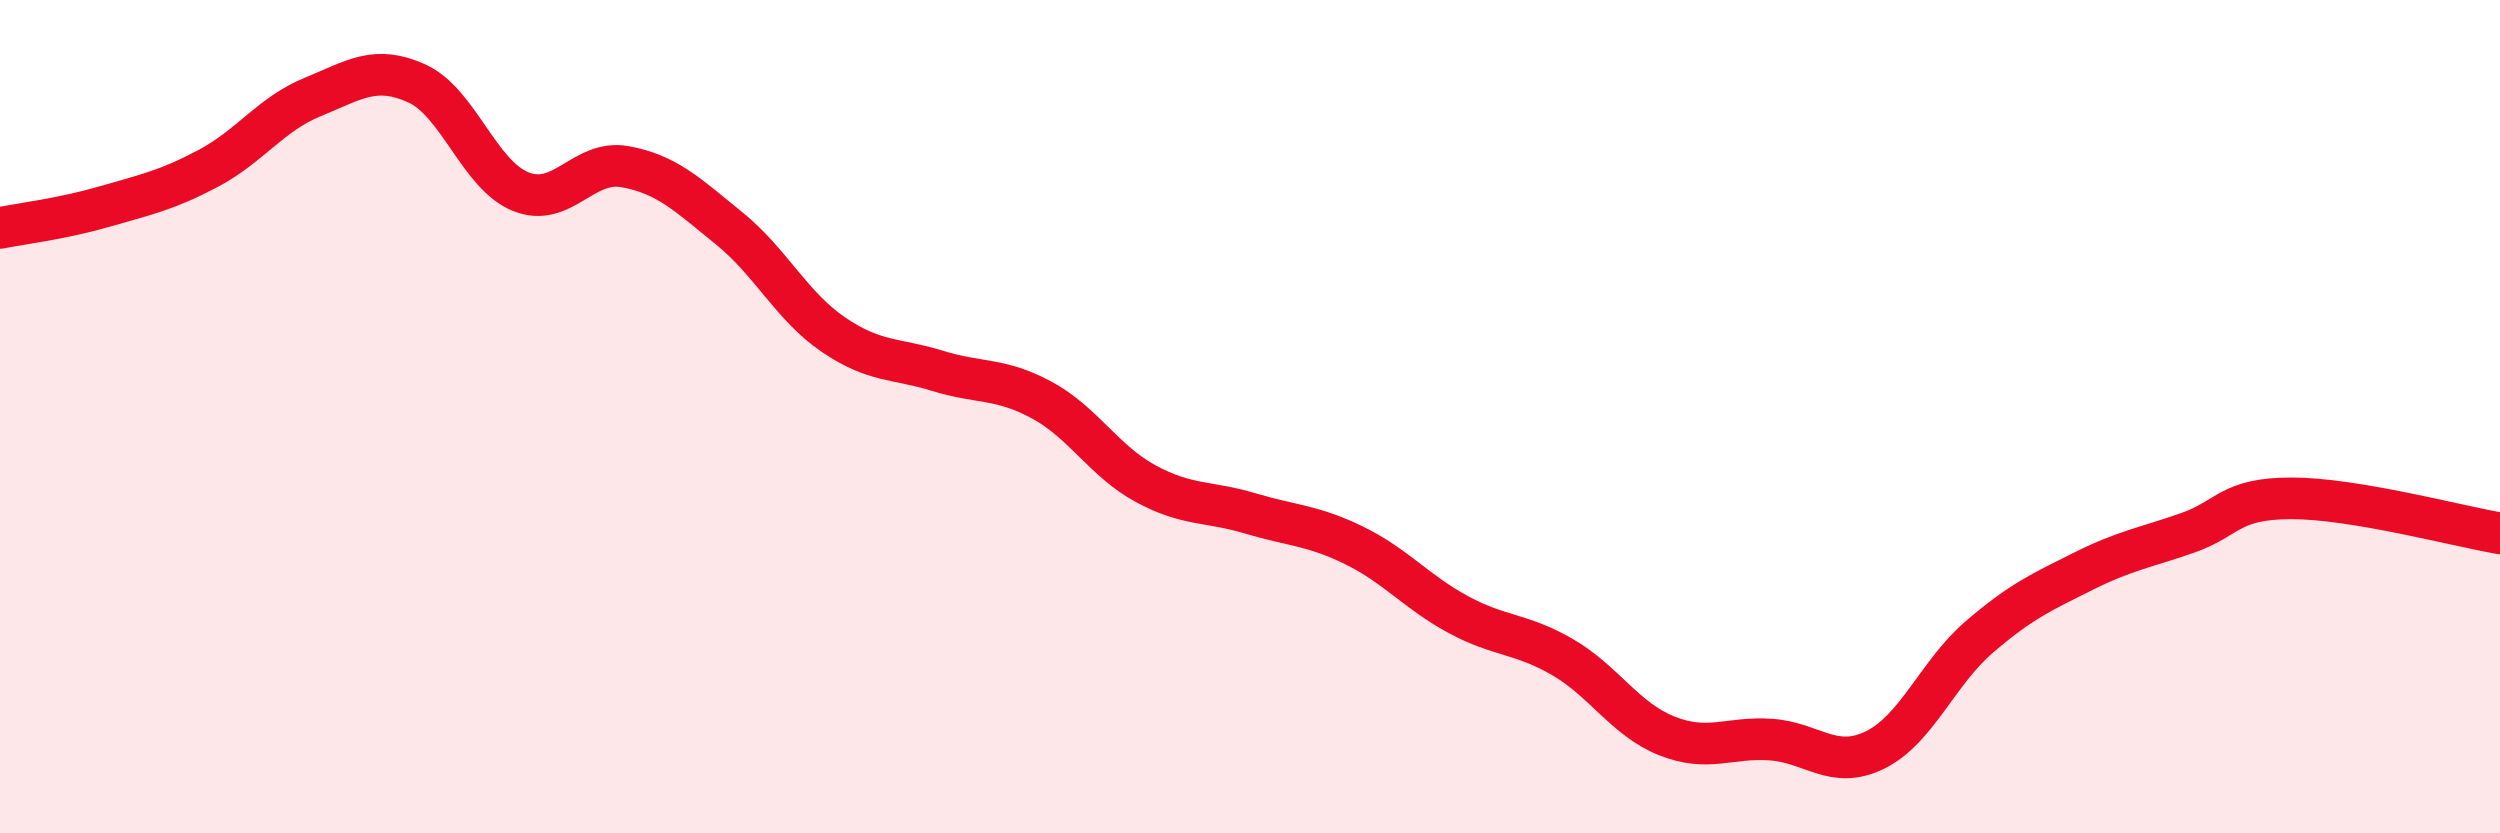
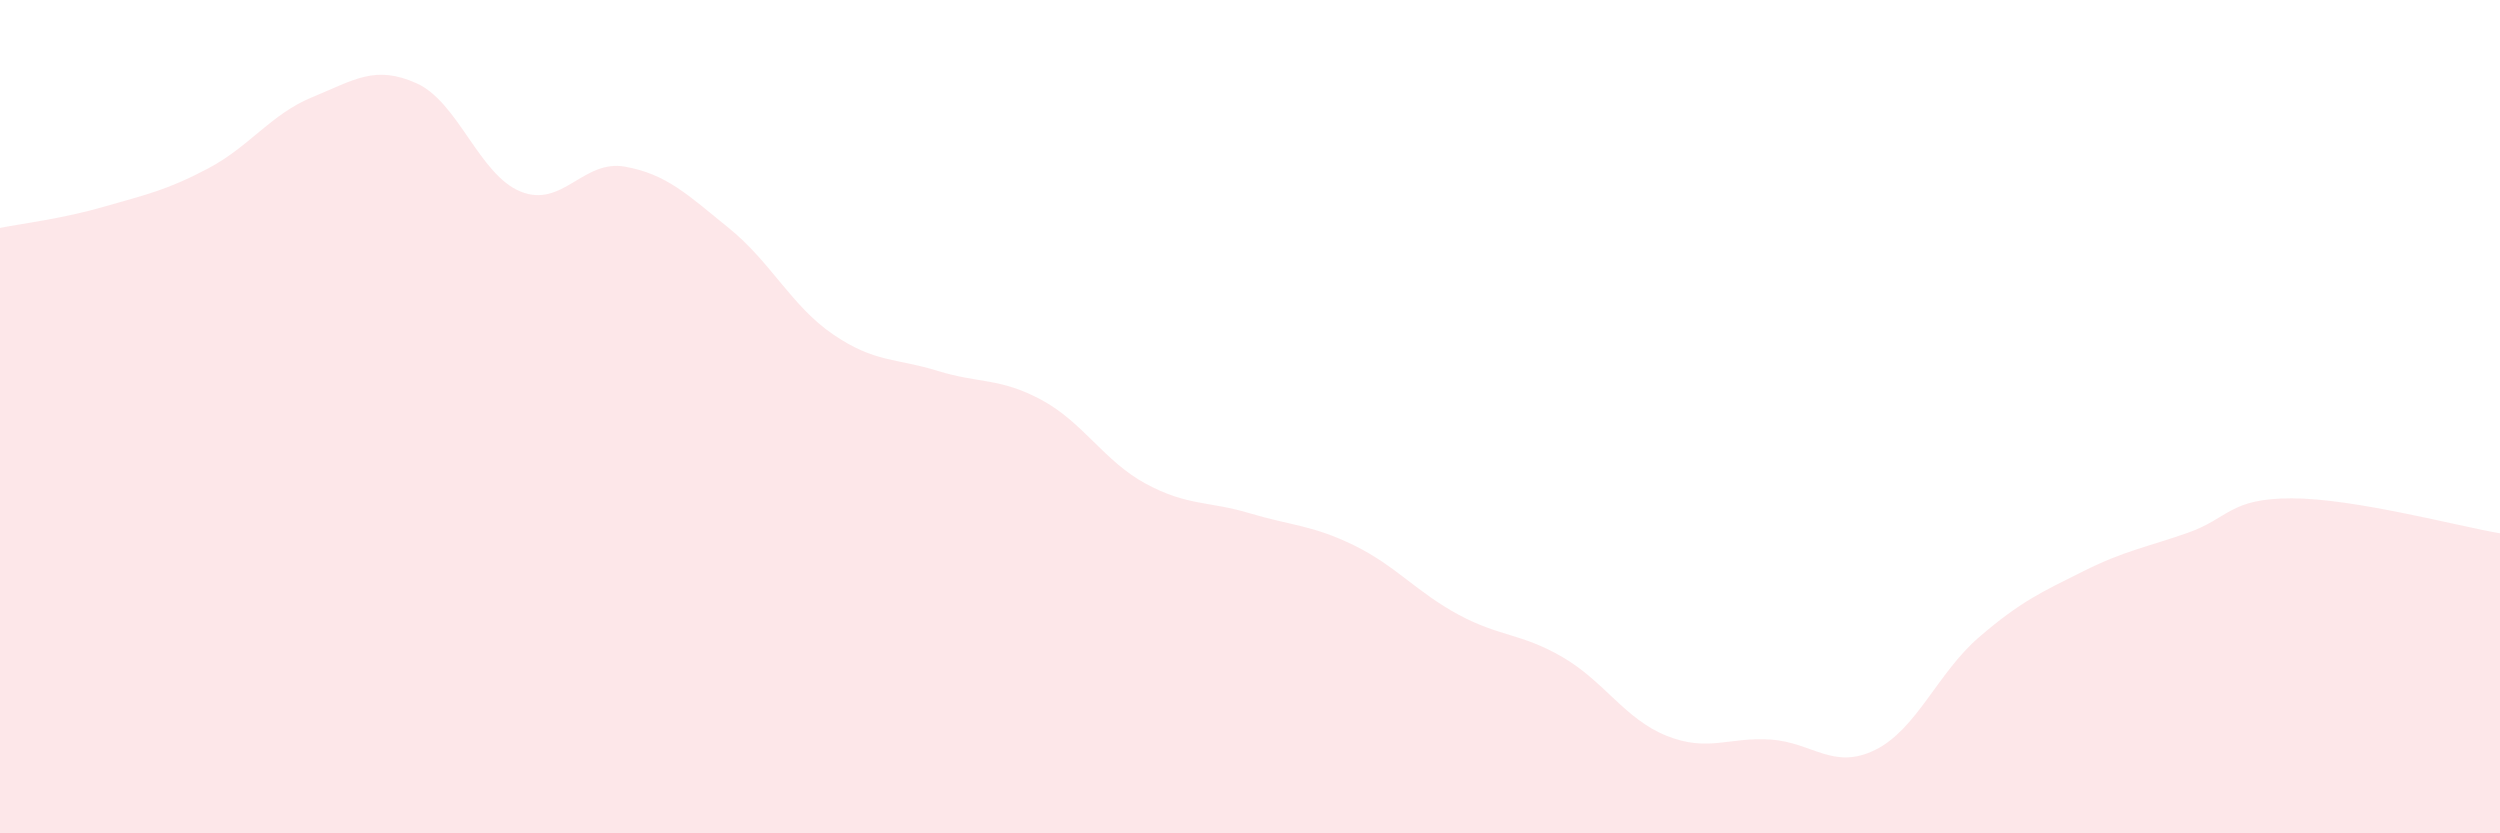
<svg xmlns="http://www.w3.org/2000/svg" width="60" height="20" viewBox="0 0 60 20">
  <path d="M 0,5.47 C 0.5,5.37 1.5,5.25 2.5,4.96 C 3.5,4.67 4,4.57 5,4.04 C 6,3.51 6.5,2.74 7.5,2.33 C 8.5,1.92 9,1.55 10,2 C 11,2.45 11.5,4.2 12.5,4.6 C 13.5,5 14,3.82 15,4 C 16,4.18 16.5,4.67 17.5,5.48 C 18.5,6.29 19,7.35 20,8.03 C 21,8.71 21.5,8.59 22.5,8.9 C 23.5,9.21 24,9.06 25,9.6 C 26,10.14 26.5,11.07 27.5,11.61 C 28.5,12.15 29,12.02 30,12.32 C 31,12.62 31.5,12.6 32.5,13.09 C 33.5,13.58 34,14.21 35,14.75 C 36,15.29 36.5,15.19 37.5,15.77 C 38.5,16.35 39,17.26 40,17.66 C 41,18.06 41.5,17.68 42.5,17.75 C 43.5,17.82 44,18.49 45,18 C 46,17.51 46.5,16.15 47.5,15.29 C 48.5,14.43 49,14.21 50,13.71 C 51,13.21 51.5,13.14 52.5,12.79 C 53.5,12.44 53.5,11.96 55,11.96 C 56.5,11.96 59,12.63 60,12.8L60 20L0 20Z" fill="#EB0A25" opacity="0.1" stroke-linecap="round" stroke-linejoin="round" />
-   <path d="M 0,5.47 C 0.5,5.37 1.5,5.25 2.5,4.96 C 3.5,4.67 4,4.57 5,4.04 C 6,3.51 6.5,2.74 7.5,2.33 C 8.5,1.92 9,1.55 10,2 C 11,2.45 11.5,4.2 12.5,4.6 C 13.5,5 14,3.82 15,4 C 16,4.18 16.5,4.67 17.5,5.48 C 18.5,6.29 19,7.35 20,8.03 C 21,8.71 21.5,8.59 22.5,8.9 C 23.5,9.21 24,9.06 25,9.6 C 26,10.14 26.5,11.07 27.5,11.61 C 28.5,12.15 29,12.02 30,12.32 C 31,12.62 31.5,12.6 32.5,13.09 C 33.5,13.58 34,14.21 35,14.75 C 36,15.29 36.5,15.19 37.5,15.77 C 38.5,16.35 39,17.26 40,17.66 C 41,18.06 41.5,17.68 42.5,17.75 C 43.5,17.82 44,18.49 45,18 C 46,17.51 46.5,16.15 47.5,15.29 C 48.5,14.43 49,14.21 50,13.71 C 51,13.21 51.5,13.14 52.5,12.79 C 53.5,12.44 53.5,11.96 55,11.96 C 56.5,11.96 59,12.63 60,12.8" stroke="#EB0A25" stroke-width="1" fill="none" stroke-linecap="round" stroke-linejoin="round" />
</svg>